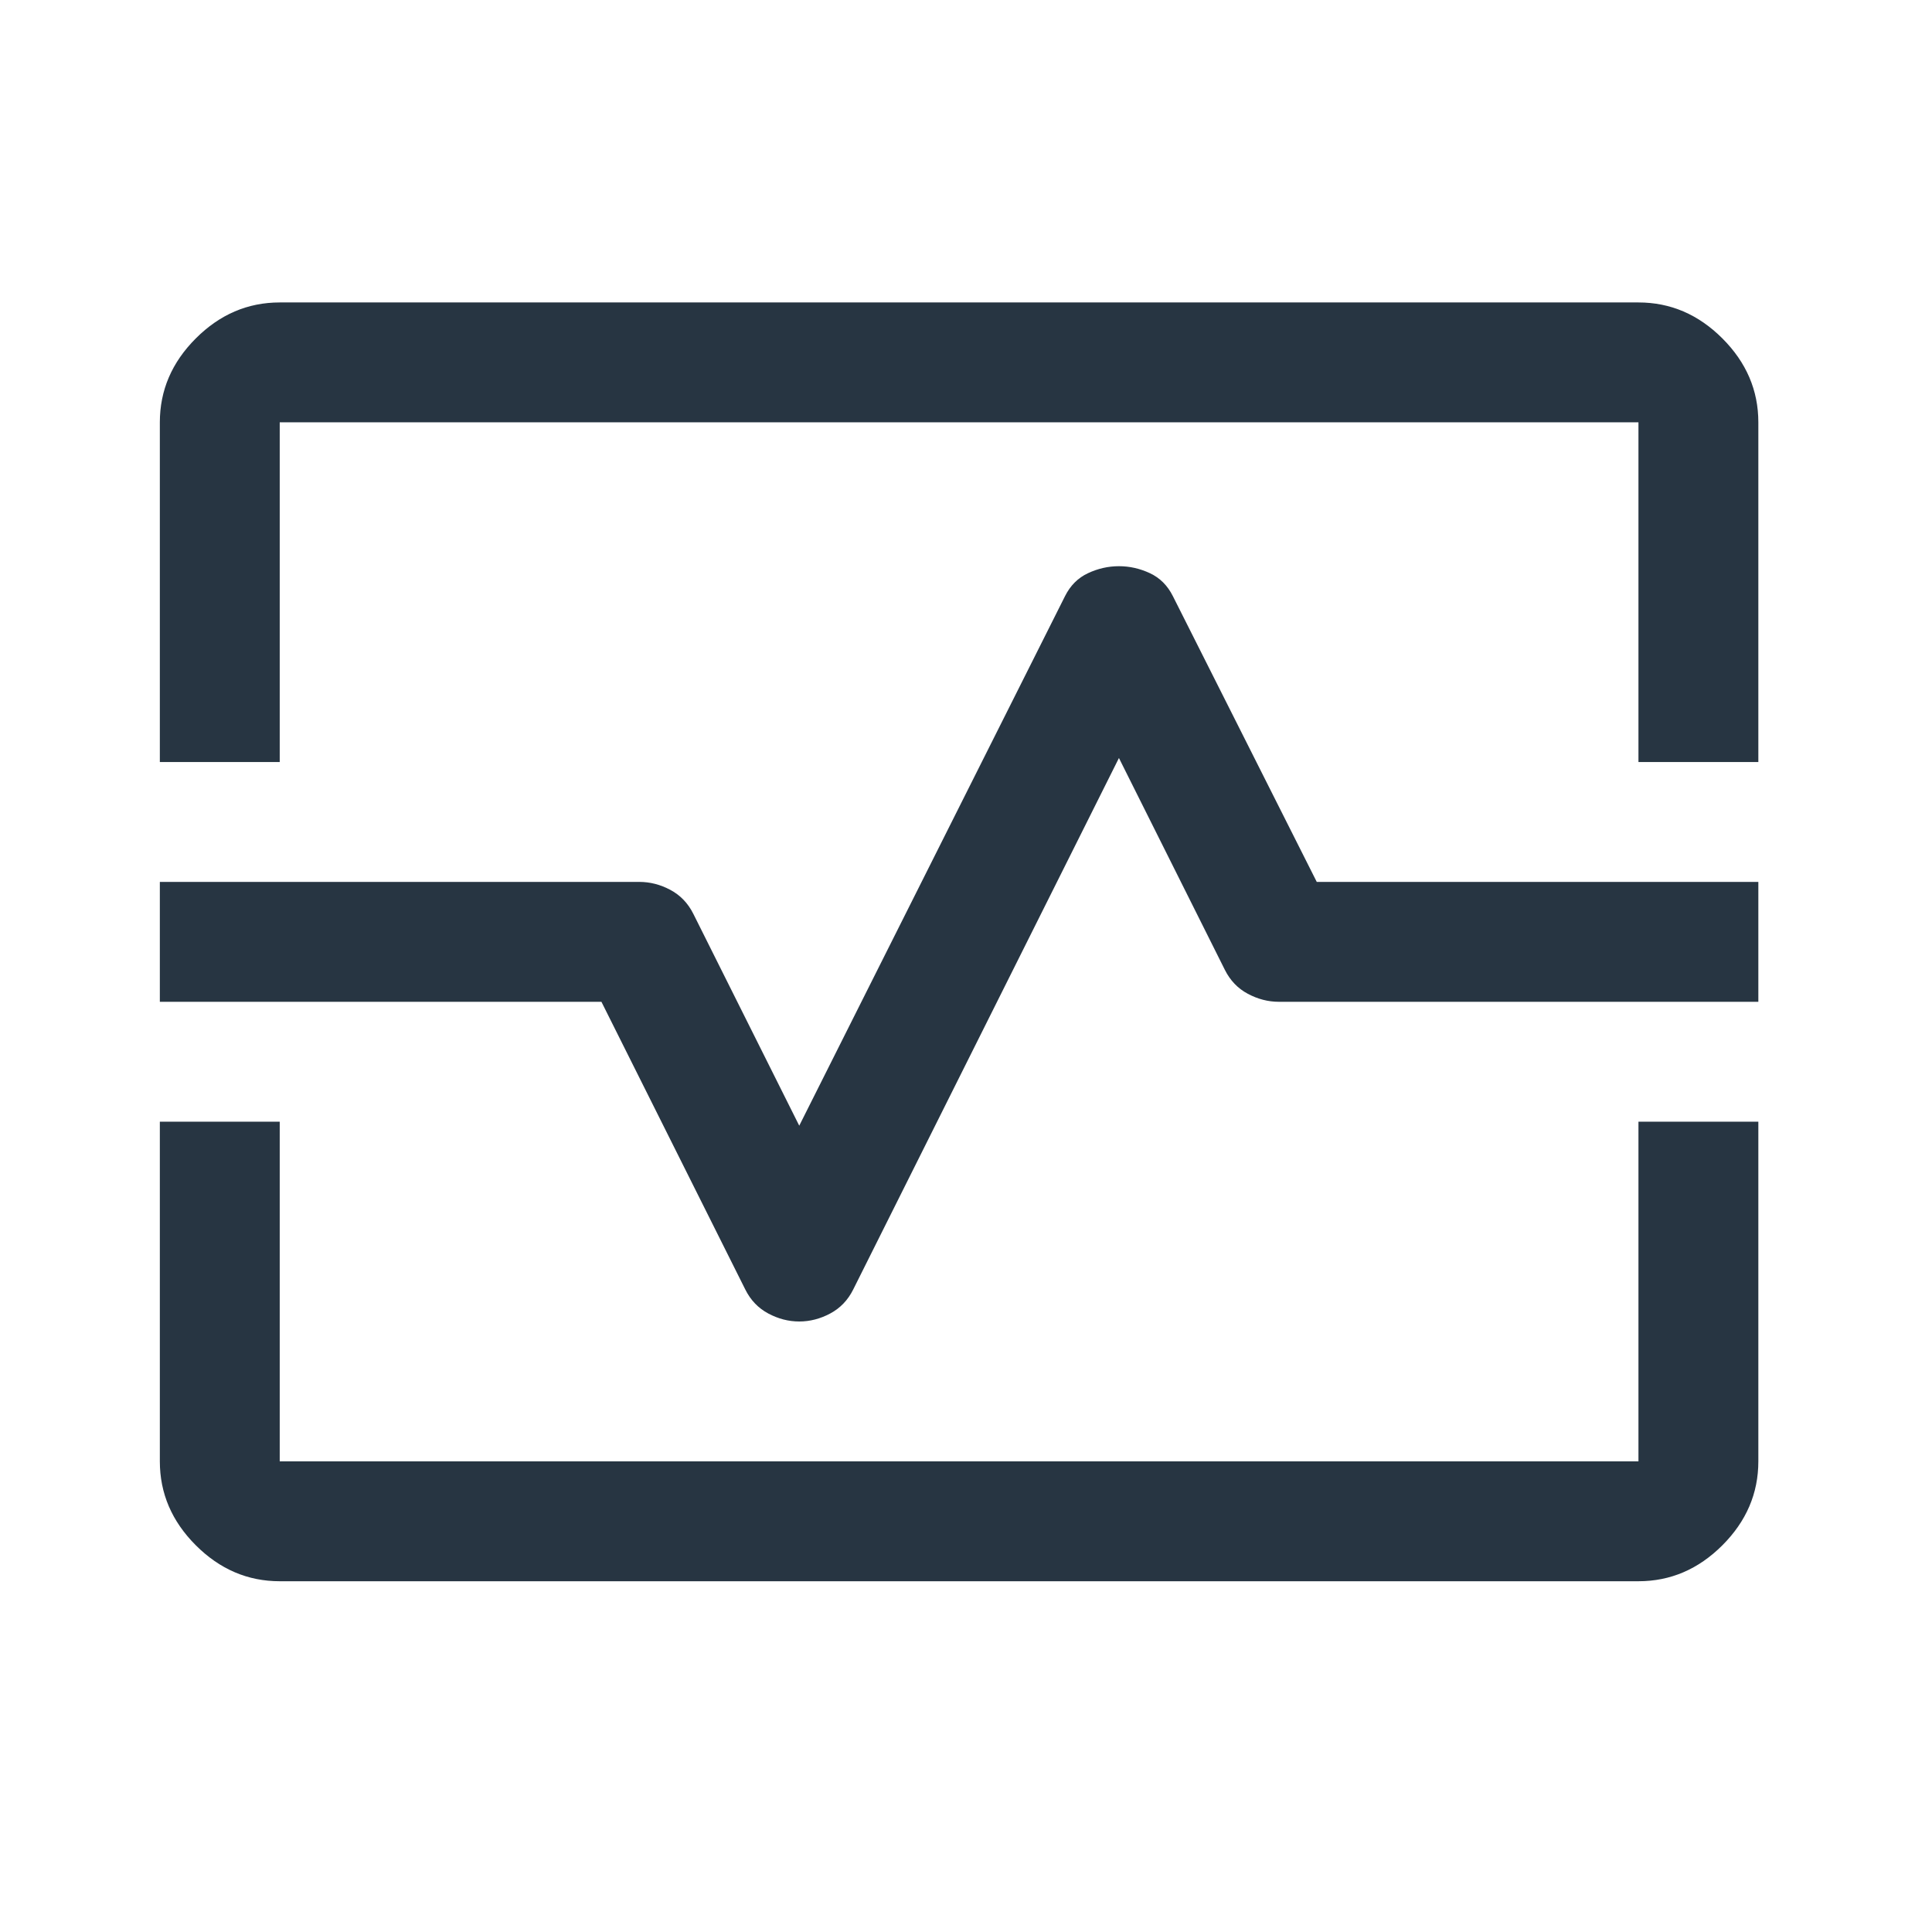
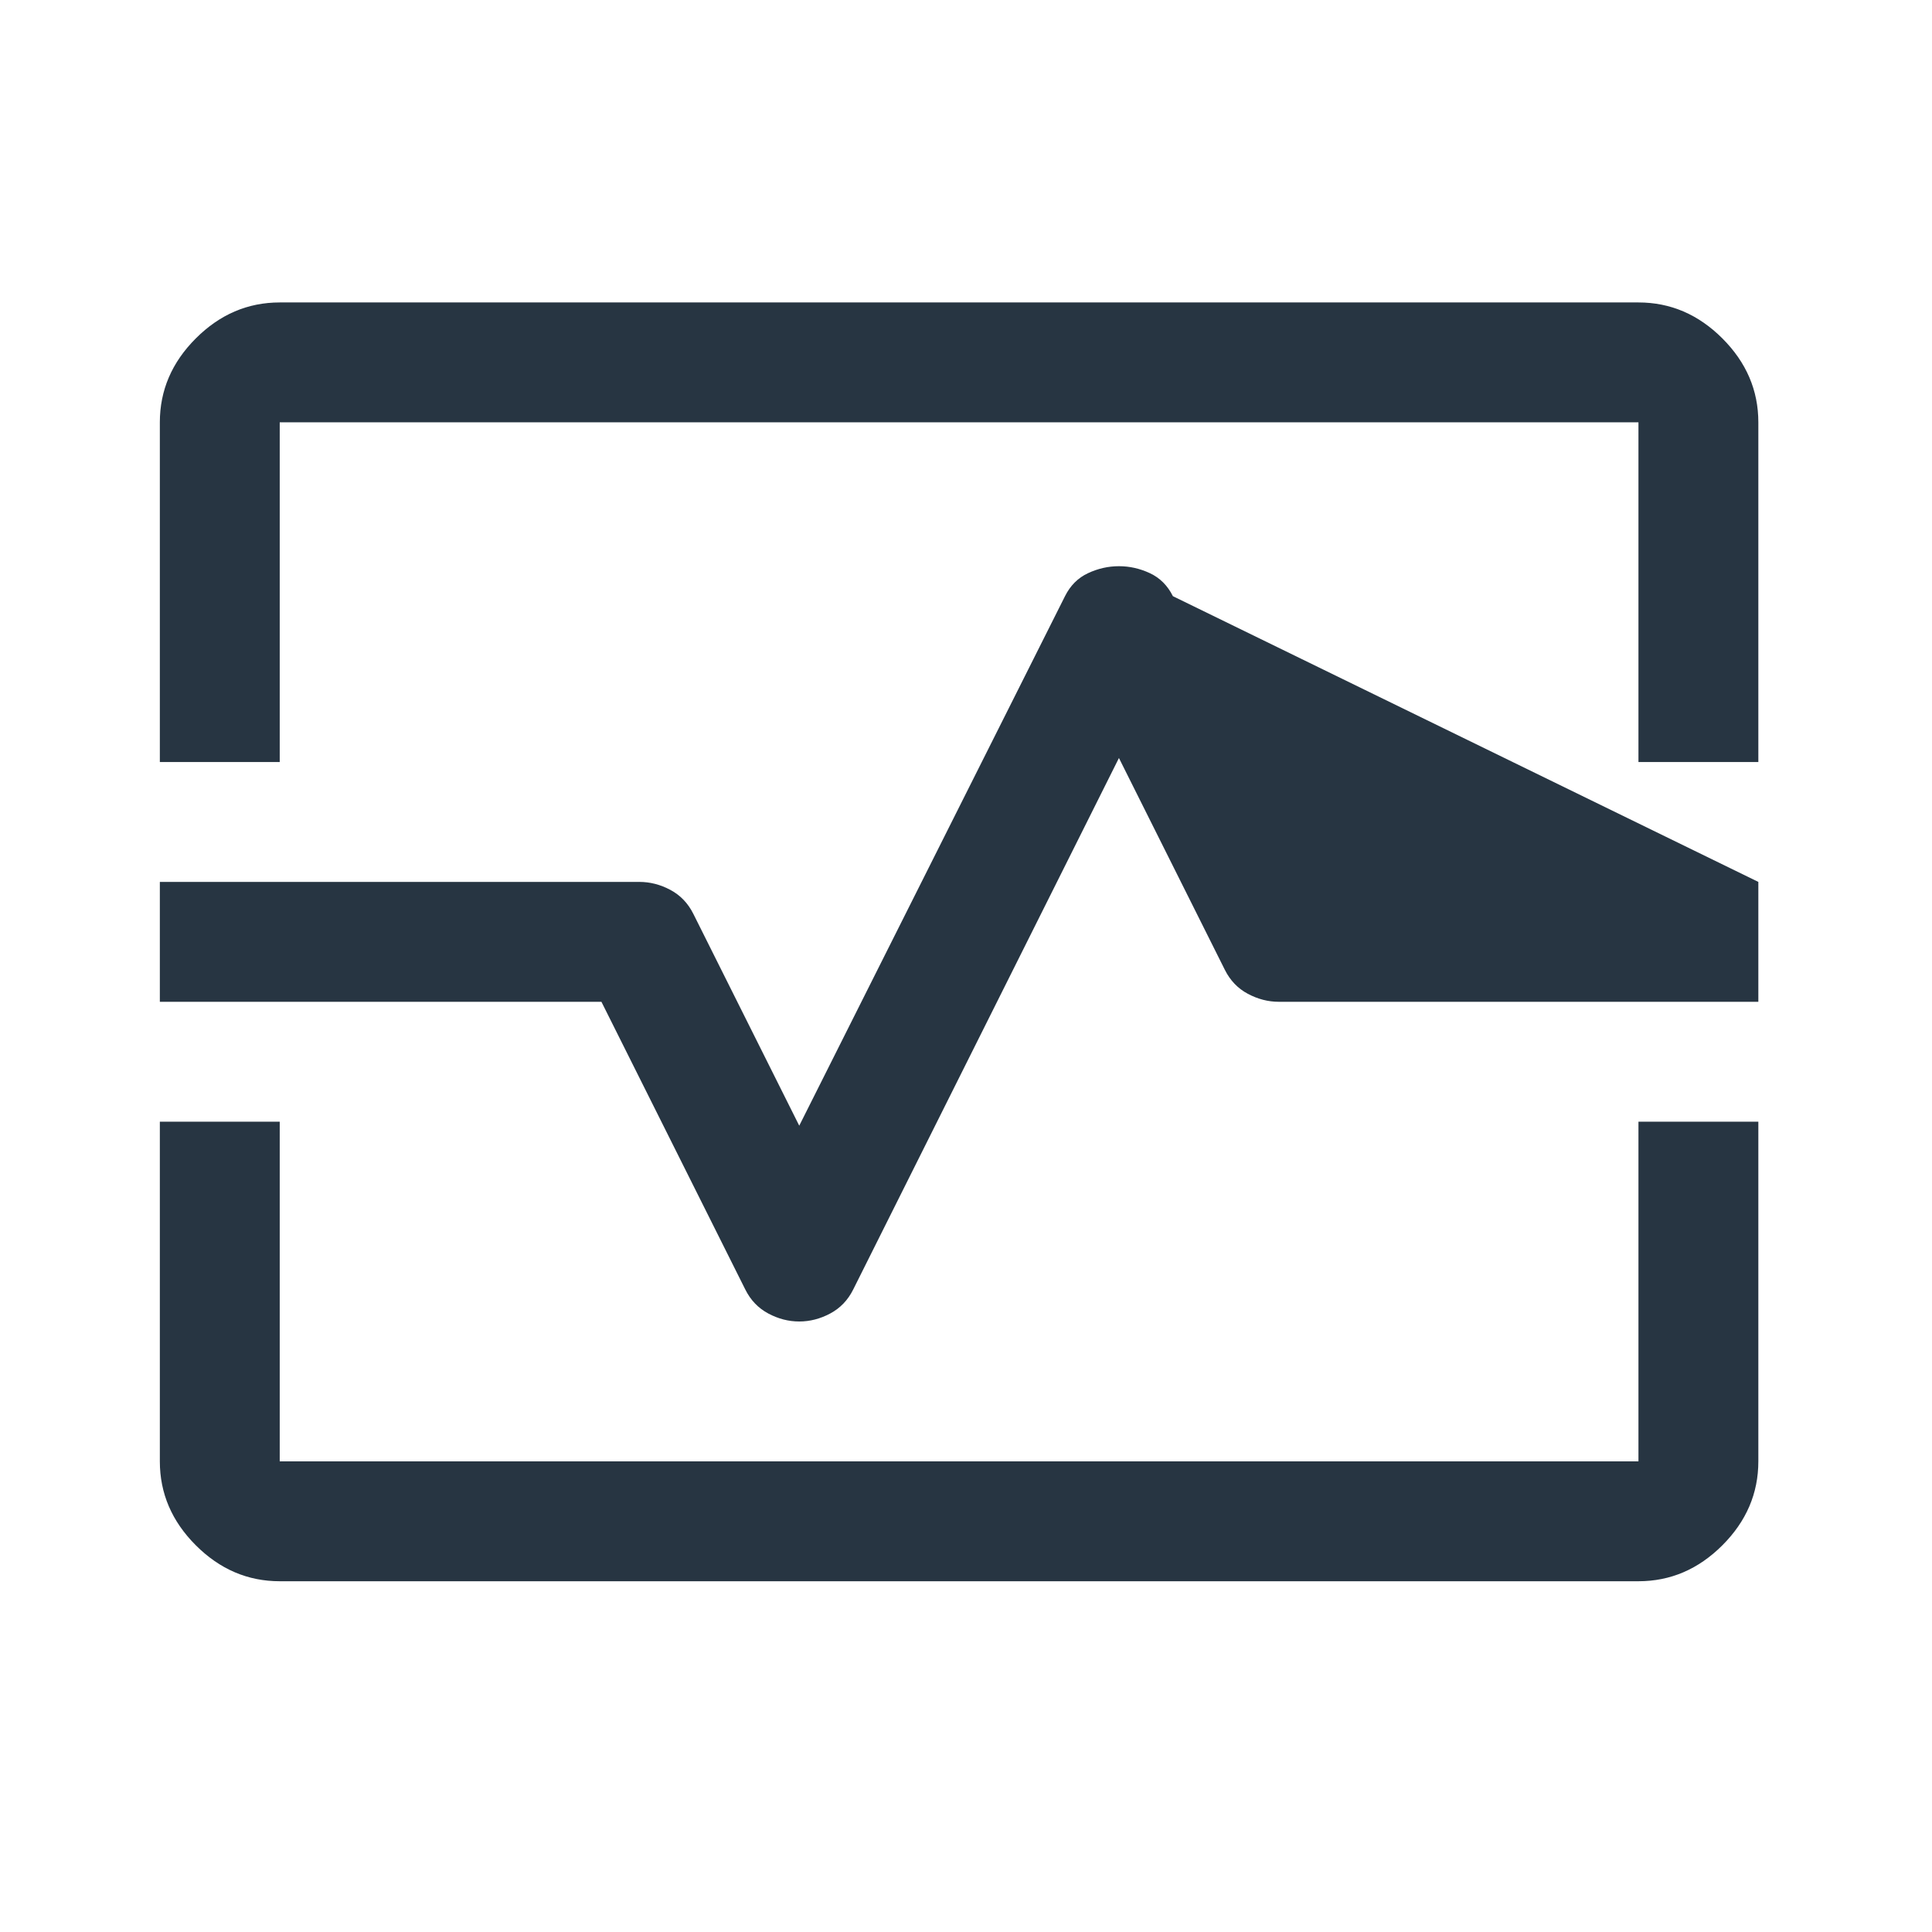
<svg xmlns="http://www.w3.org/2000/svg" width="112" height="112" viewBox="0 0 112 112" fill="none">
-   <path d="M9.266 44.175V24.483C9.266 22.63 9.961 21.008 11.351 19.618C12.741 18.228 14.363 17.533 16.216 17.533H94.983C96.836 17.533 98.458 18.228 99.848 19.618C101.238 21.008 101.933 22.63 101.933 24.483V44.175H94.983V24.483H16.216V44.175H9.266ZM16.216 91.666C14.363 91.666 12.741 90.972 11.351 89.582C9.961 88.192 9.266 86.57 9.266 84.716V65.025H16.216V84.716H94.983V65.025H101.933V84.716C101.933 86.57 101.238 88.192 99.848 89.582C98.458 90.972 96.836 91.666 94.983 91.666H16.216ZM46.333 76.608C46.951 76.608 47.549 76.454 48.128 76.145C48.708 75.836 49.152 75.373 49.461 74.755L64.866 43.943L71.005 56.221C71.314 56.839 71.758 57.303 72.338 57.611C72.917 57.92 73.515 58.075 74.133 58.075H101.933V51.125H76.334L67.994 34.561C67.685 33.943 67.241 33.499 66.662 33.229C66.083 32.958 65.484 32.823 64.866 32.823C64.249 32.823 63.65 32.958 63.071 33.229C62.492 33.499 62.048 33.943 61.739 34.561L46.333 65.257L40.194 52.978C39.885 52.36 39.441 51.897 38.862 51.588C38.283 51.279 37.684 51.125 37.066 51.125H9.266V58.075H34.865L43.206 74.755C43.514 75.373 43.958 75.836 44.538 76.145C45.117 76.454 45.715 76.608 46.333 76.608V76.608Z" fill="#273542" />
+   <path d="M9.266 44.175V24.483C9.266 22.63 9.961 21.008 11.351 19.618C12.741 18.228 14.363 17.533 16.216 17.533H94.983C96.836 17.533 98.458 18.228 99.848 19.618C101.238 21.008 101.933 22.63 101.933 24.483V44.175H94.983V24.483H16.216V44.175H9.266ZM16.216 91.666C14.363 91.666 12.741 90.972 11.351 89.582C9.961 88.192 9.266 86.57 9.266 84.716V65.025H16.216V84.716H94.983V65.025H101.933V84.716C101.933 86.57 101.238 88.192 99.848 89.582C98.458 90.972 96.836 91.666 94.983 91.666H16.216ZM46.333 76.608C46.951 76.608 47.549 76.454 48.128 76.145C48.708 75.836 49.152 75.373 49.461 74.755L64.866 43.943L71.005 56.221C71.314 56.839 71.758 57.303 72.338 57.611C72.917 57.92 73.515 58.075 74.133 58.075H101.933V51.125L67.994 34.561C67.685 33.943 67.241 33.499 66.662 33.229C66.083 32.958 65.484 32.823 64.866 32.823C64.249 32.823 63.65 32.958 63.071 33.229C62.492 33.499 62.048 33.943 61.739 34.561L46.333 65.257L40.194 52.978C39.885 52.36 39.441 51.897 38.862 51.588C38.283 51.279 37.684 51.125 37.066 51.125H9.266V58.075H34.865L43.206 74.755C43.514 75.373 43.958 75.836 44.538 76.145C45.117 76.454 45.715 76.608 46.333 76.608V76.608Z" fill="#273542" />
</svg>